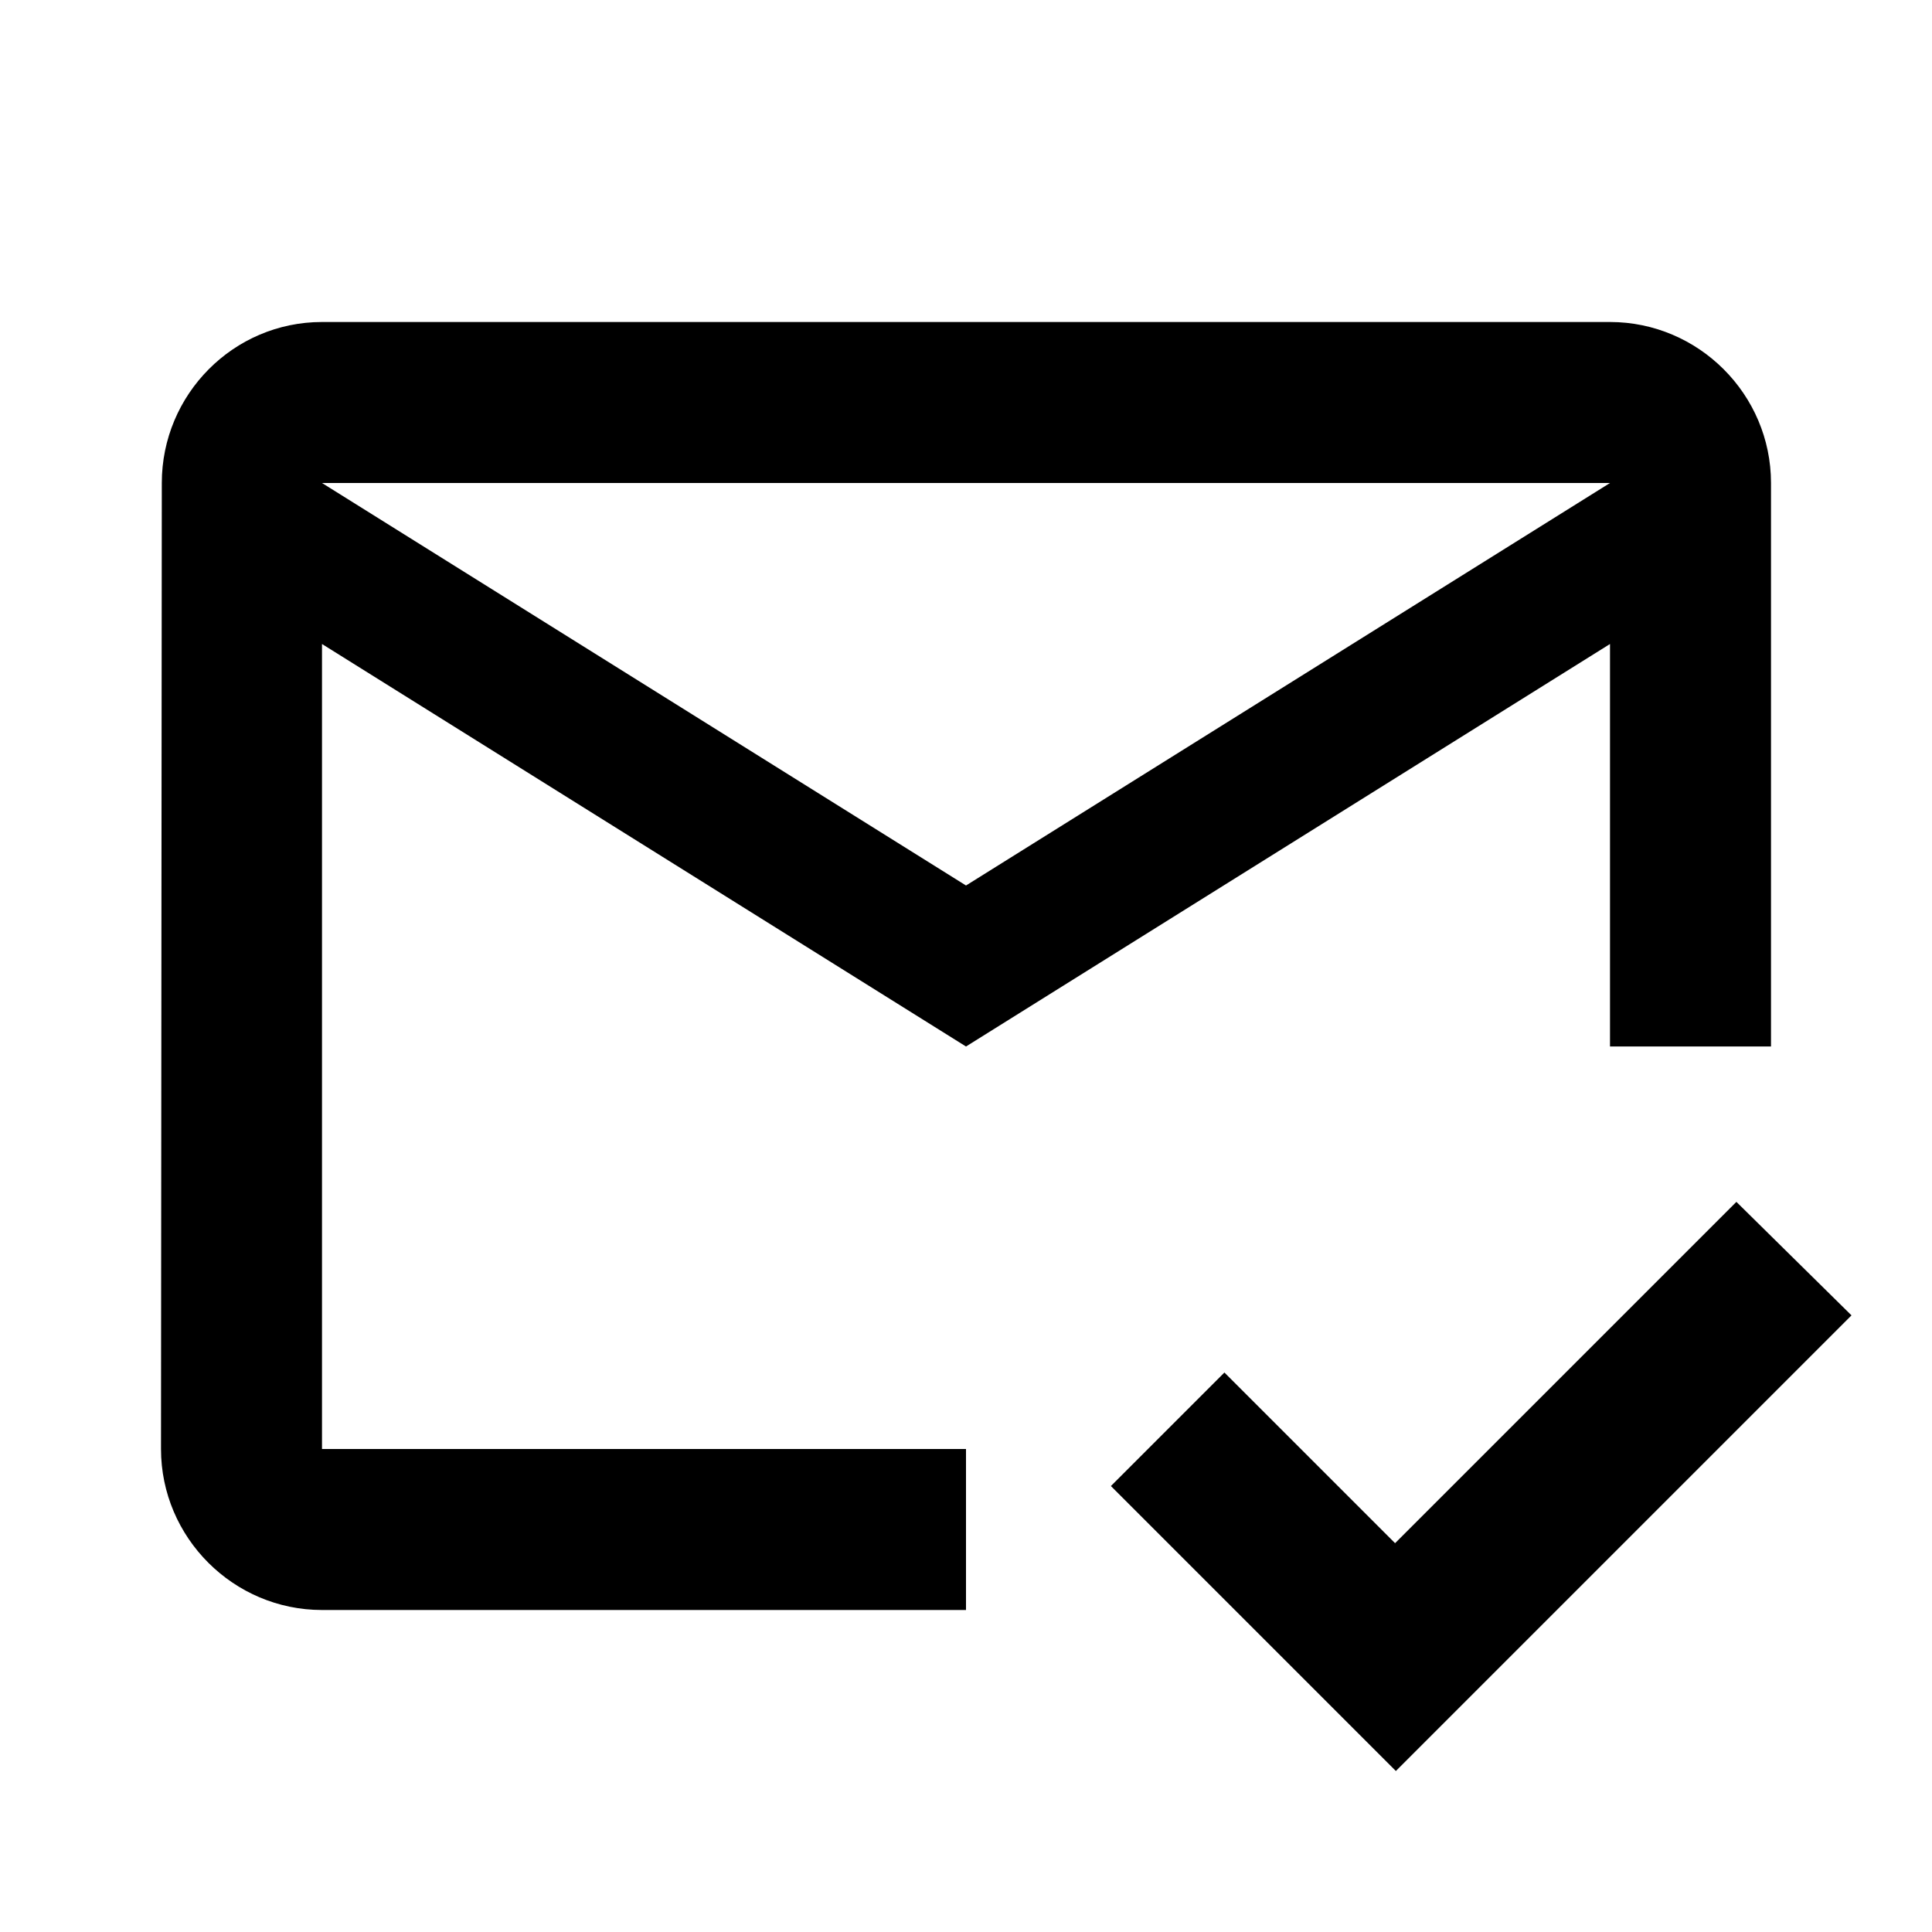
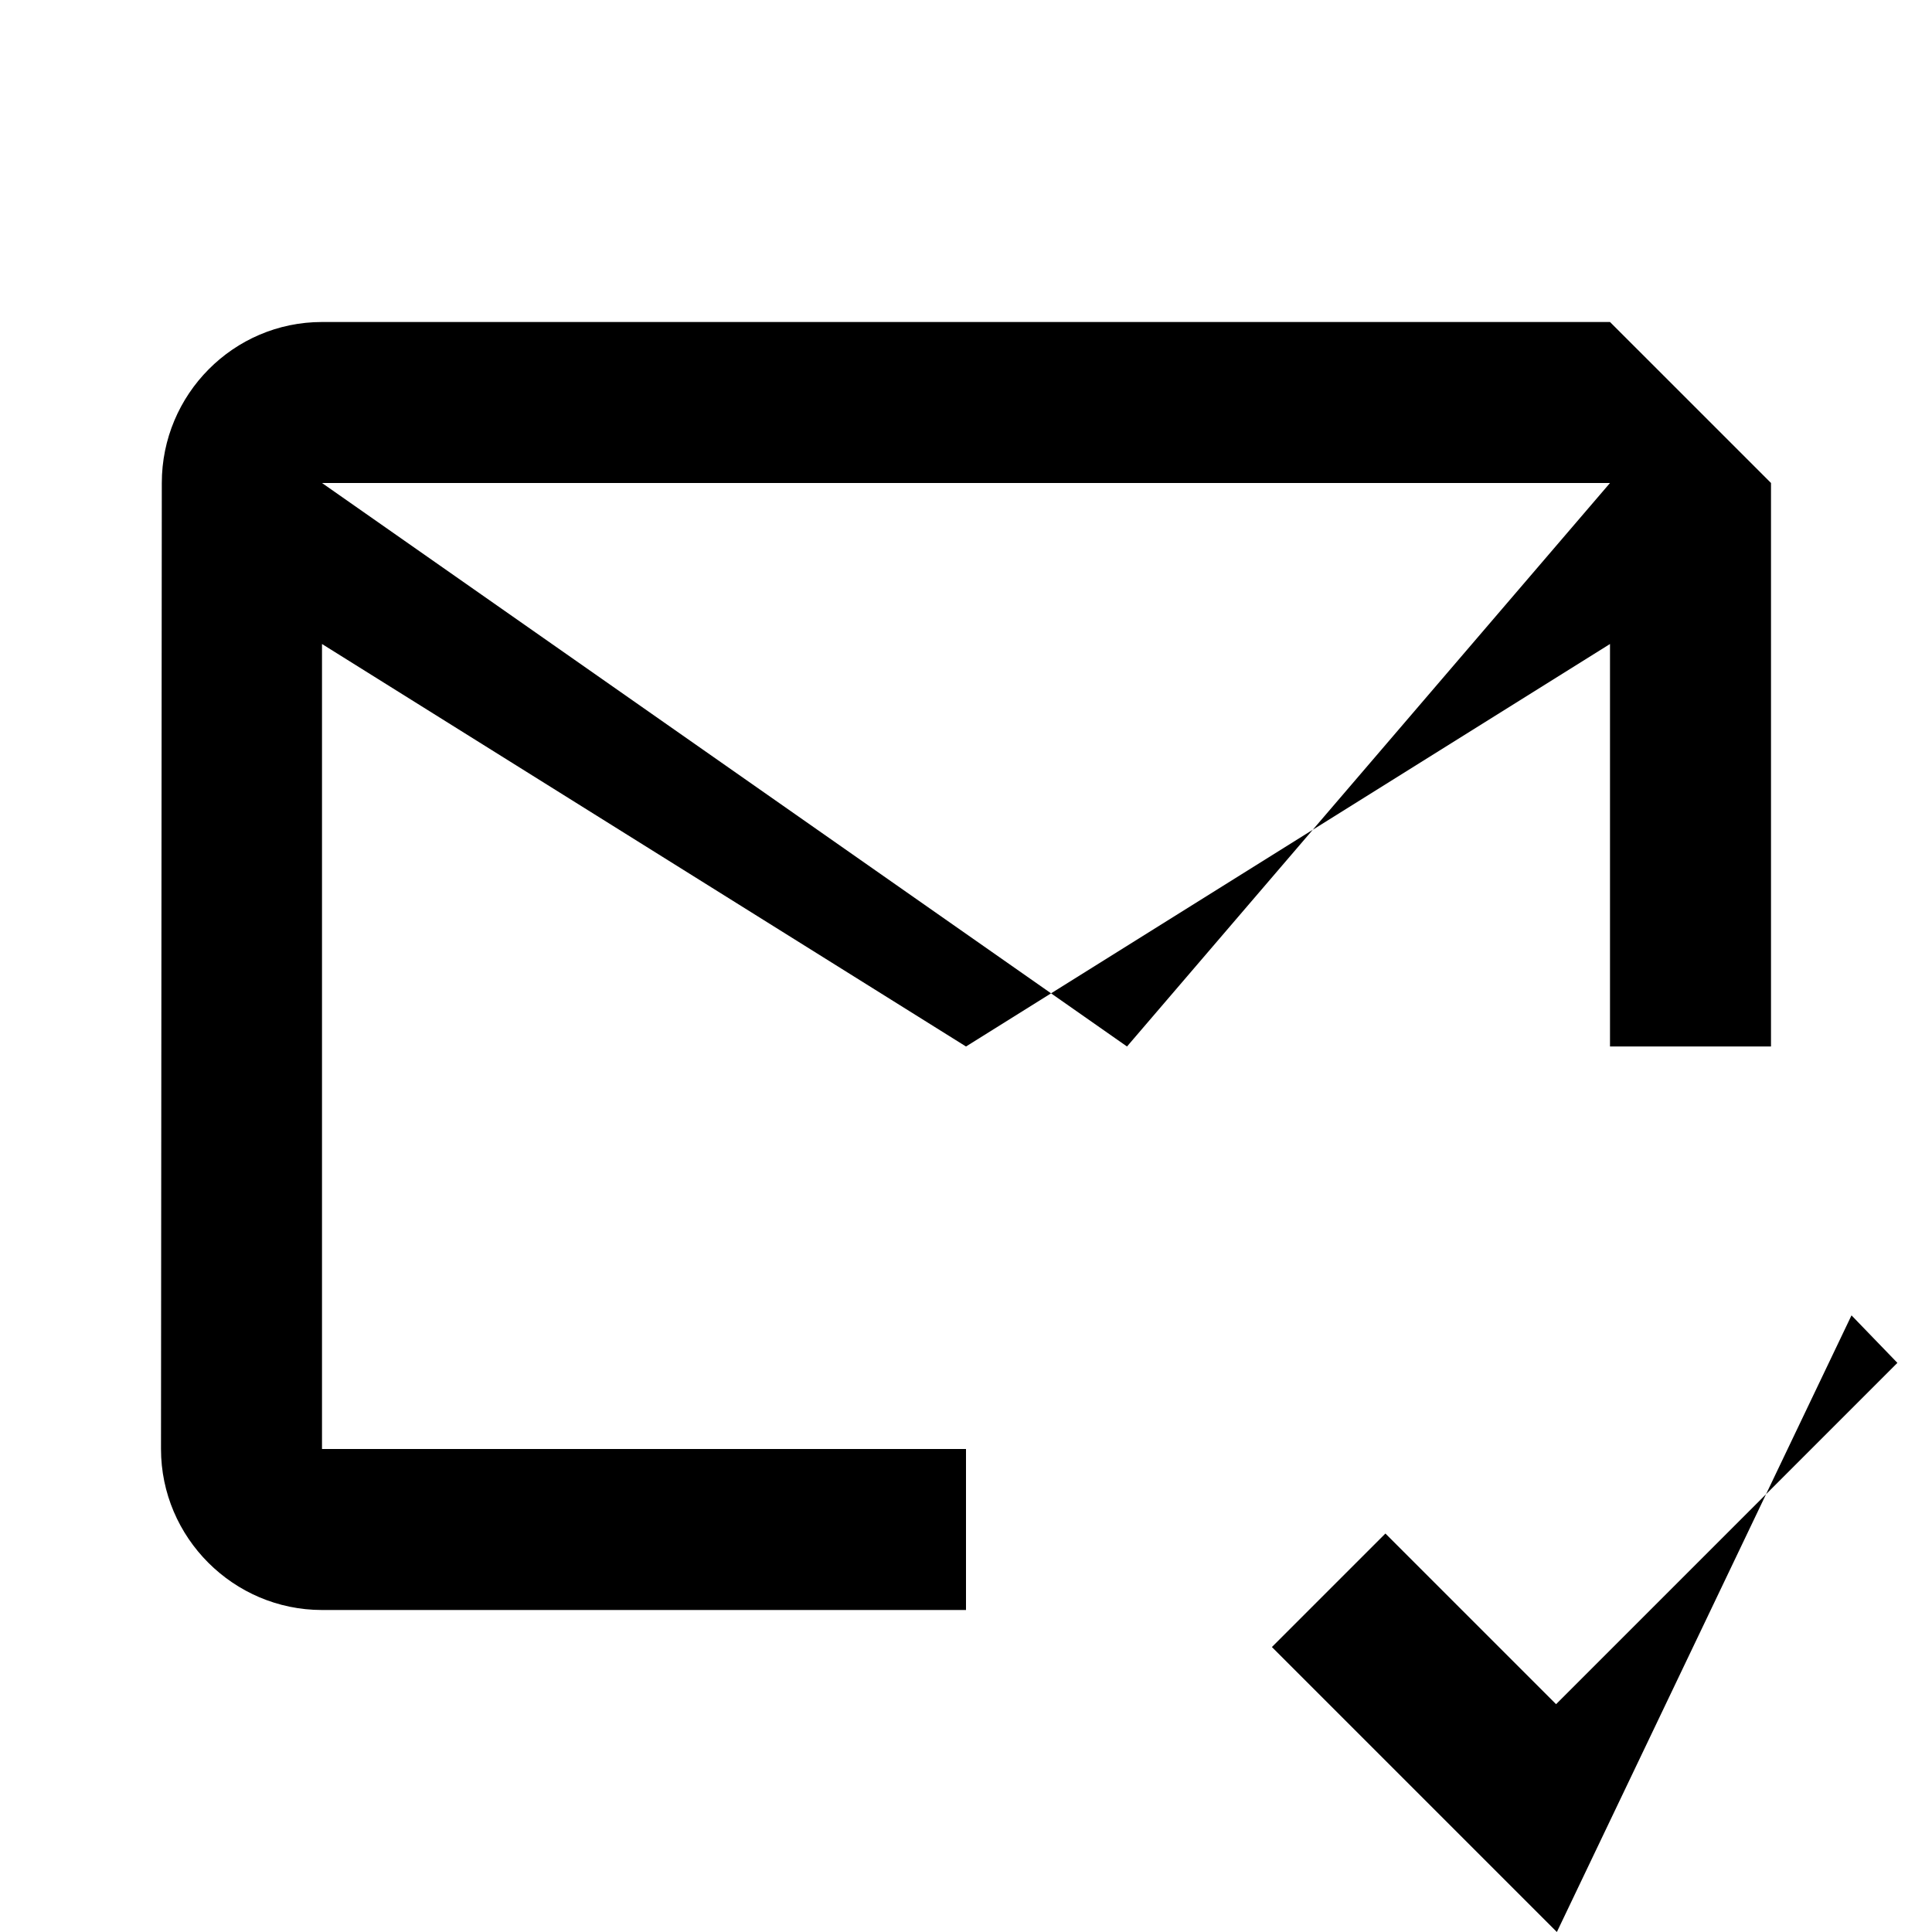
<svg xmlns="http://www.w3.org/2000/svg" aria-hidden="true" role="img" class="iconify iconify--ic" width="100%" height="100%" preserveAspectRatio="xMidYMid meet" viewBox="0 0 24 24">
-   <path fill="currentColor" d="M20 4H4c-1.1 0-1.99.9-1.99 2L2 18c0 1.1.9 2 2 2h8v-2H4V8l8 5l8-5v5h2V6c0-1.1-.9-2-2-2m-8 7L4 6h16zm5.34 11l-3.54-3.54l1.41-1.41l2.12 2.12l4.24-4.24L23 16.34z" />
+   <path fill="currentColor" d="M20 4H4c-1.1 0-1.99.9-1.99 2L2 18c0 1.1.9 2 2 2h8v-2H4V8l8 5l8-5v5h2V6m-8 7L4 6h16zm5.34 11l-3.54-3.54l1.41-1.41l2.12 2.12l4.24-4.24L23 16.34z" />
</svg>